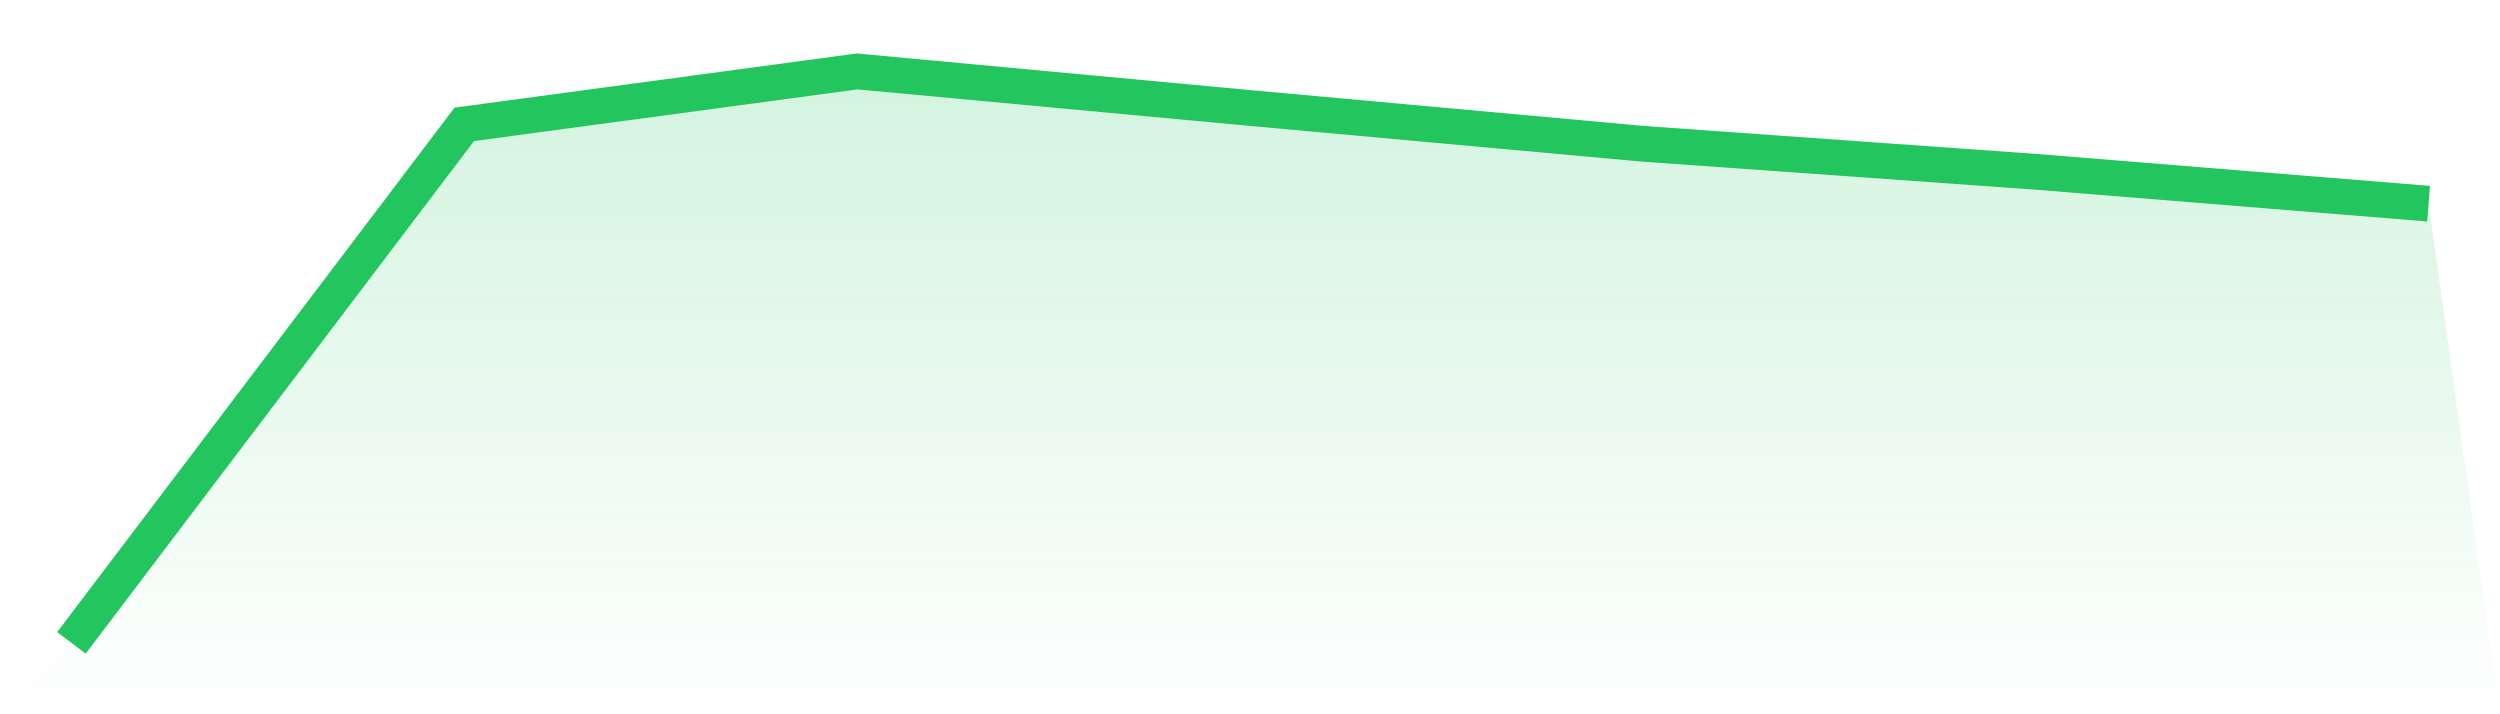
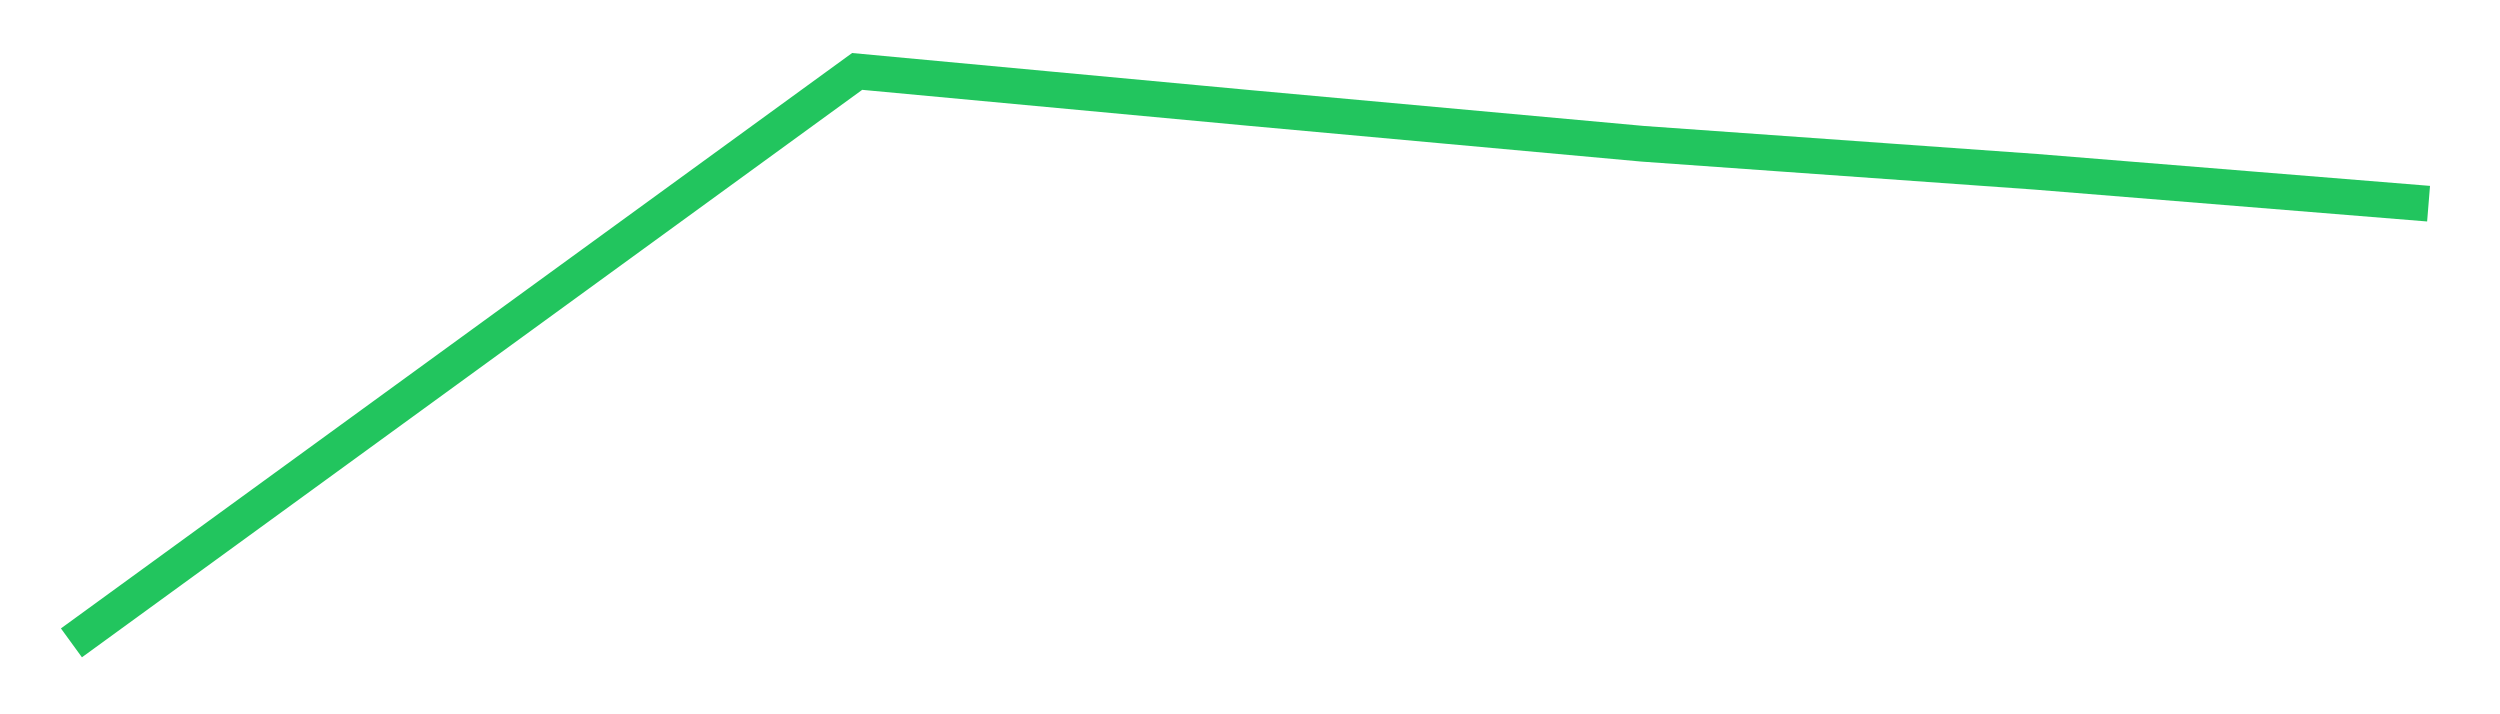
<svg xmlns="http://www.w3.org/2000/svg" viewBox="0 0 140 40">
  <defs>
    <linearGradient id="gradient" x1="0" x2="0" y1="0" y2="1">
      <stop offset="0%" stop-color="#22c55e" stop-opacity="0.2" />
      <stop offset="100%" stop-color="#22c55e" stop-opacity="0" />
    </linearGradient>
  </defs>
-   <path d="M4,36 L4,36 L26,6.963 L48,4 L70,6.048 L92,8.052 L114,9.62 L136,11.406 L140,40 L0,40 z" fill="url(#gradient)" />
-   <path d="M4,36 L4,36 L26,6.963 L48,4 L70,6.048 L92,8.052 L114,9.62 L136,11.406" fill="none" stroke="#22c55e" stroke-width="2" />
+   <path d="M4,36 L4,36 L48,4 L70,6.048 L92,8.052 L114,9.62 L136,11.406" fill="none" stroke="#22c55e" stroke-width="2" />
</svg>